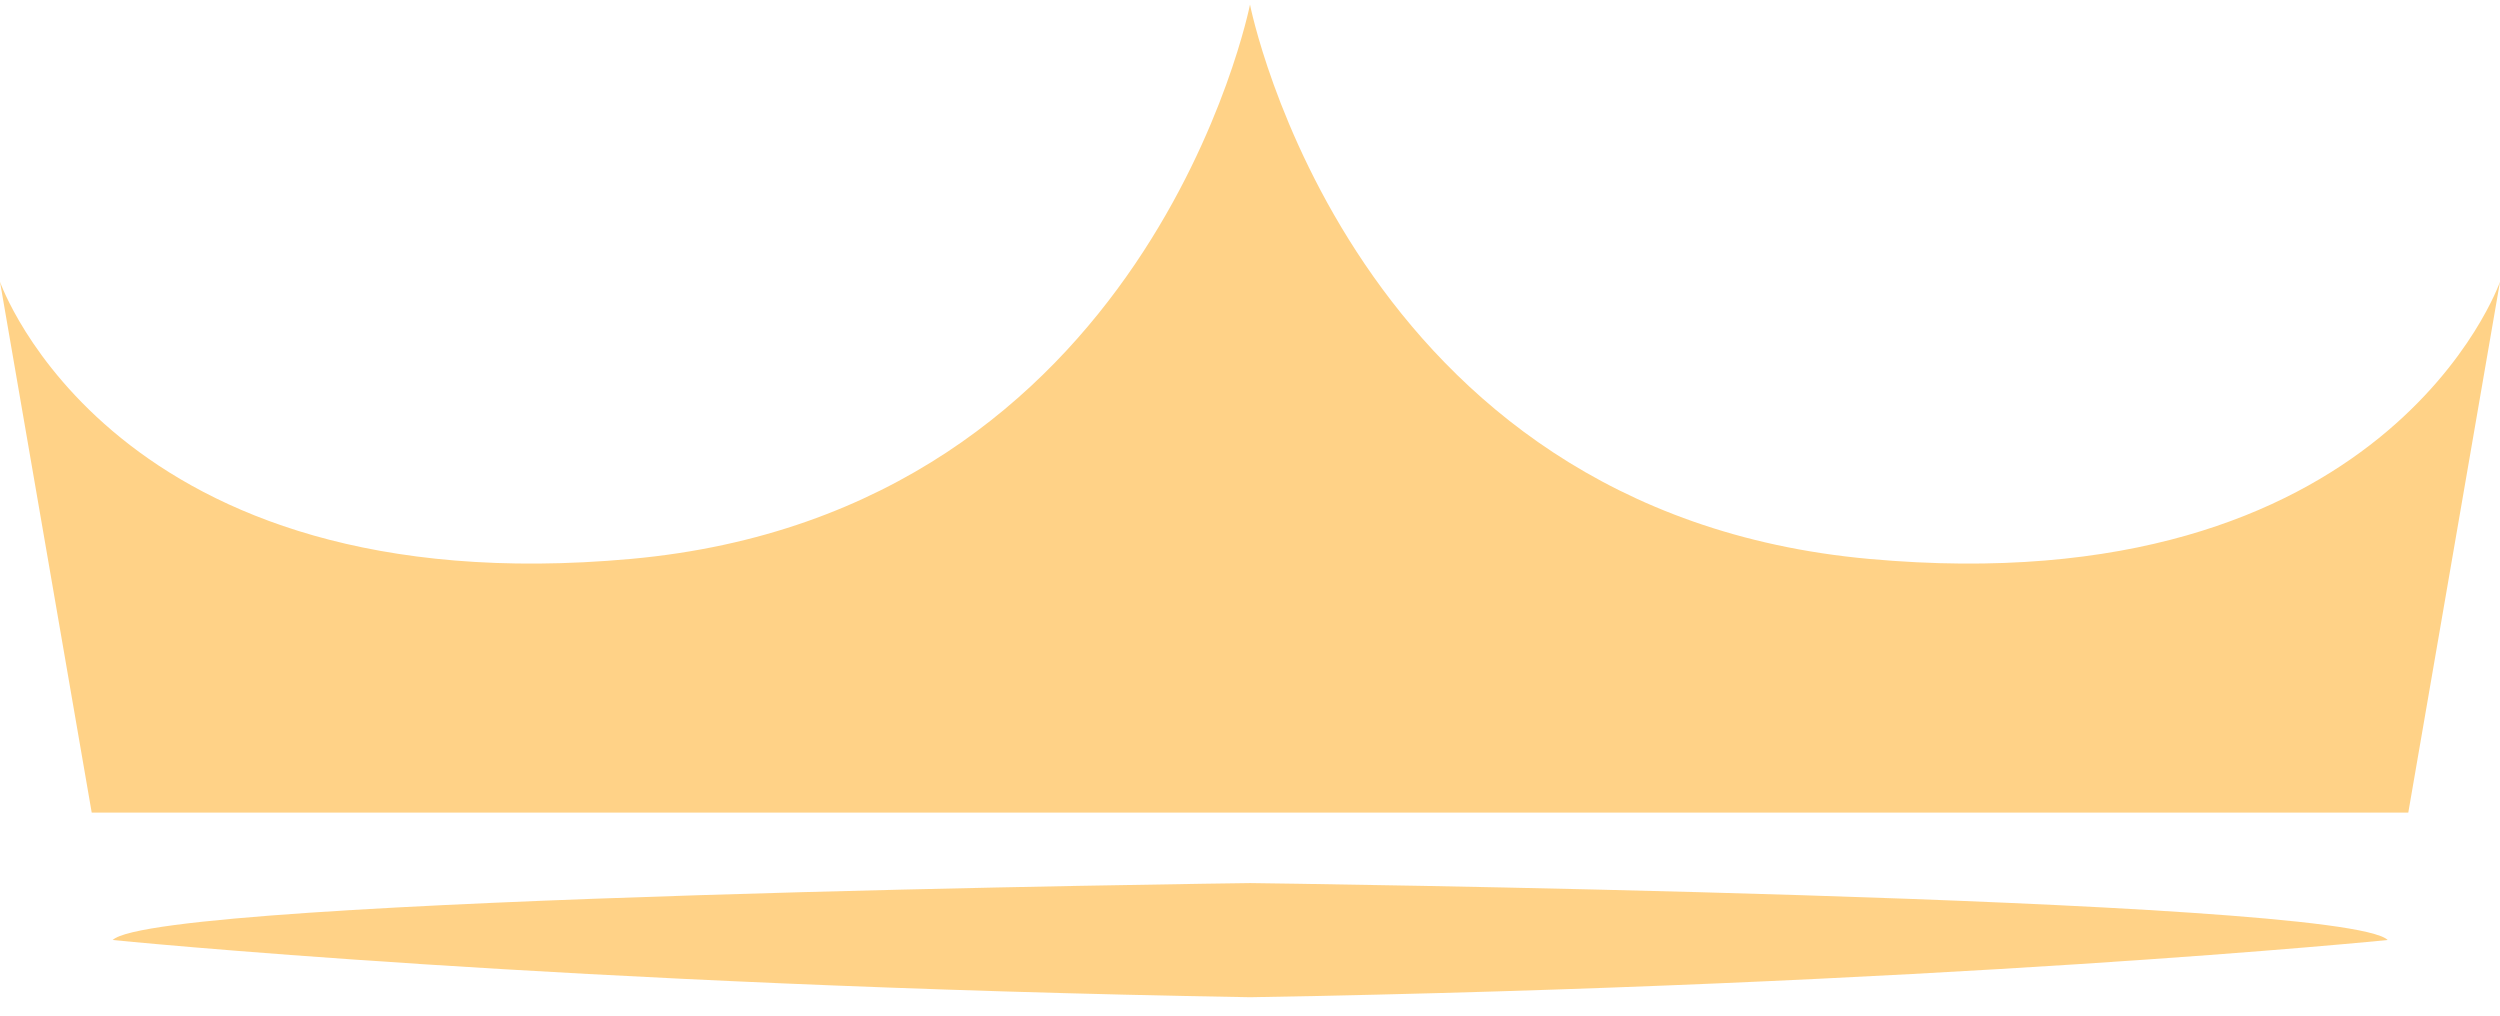
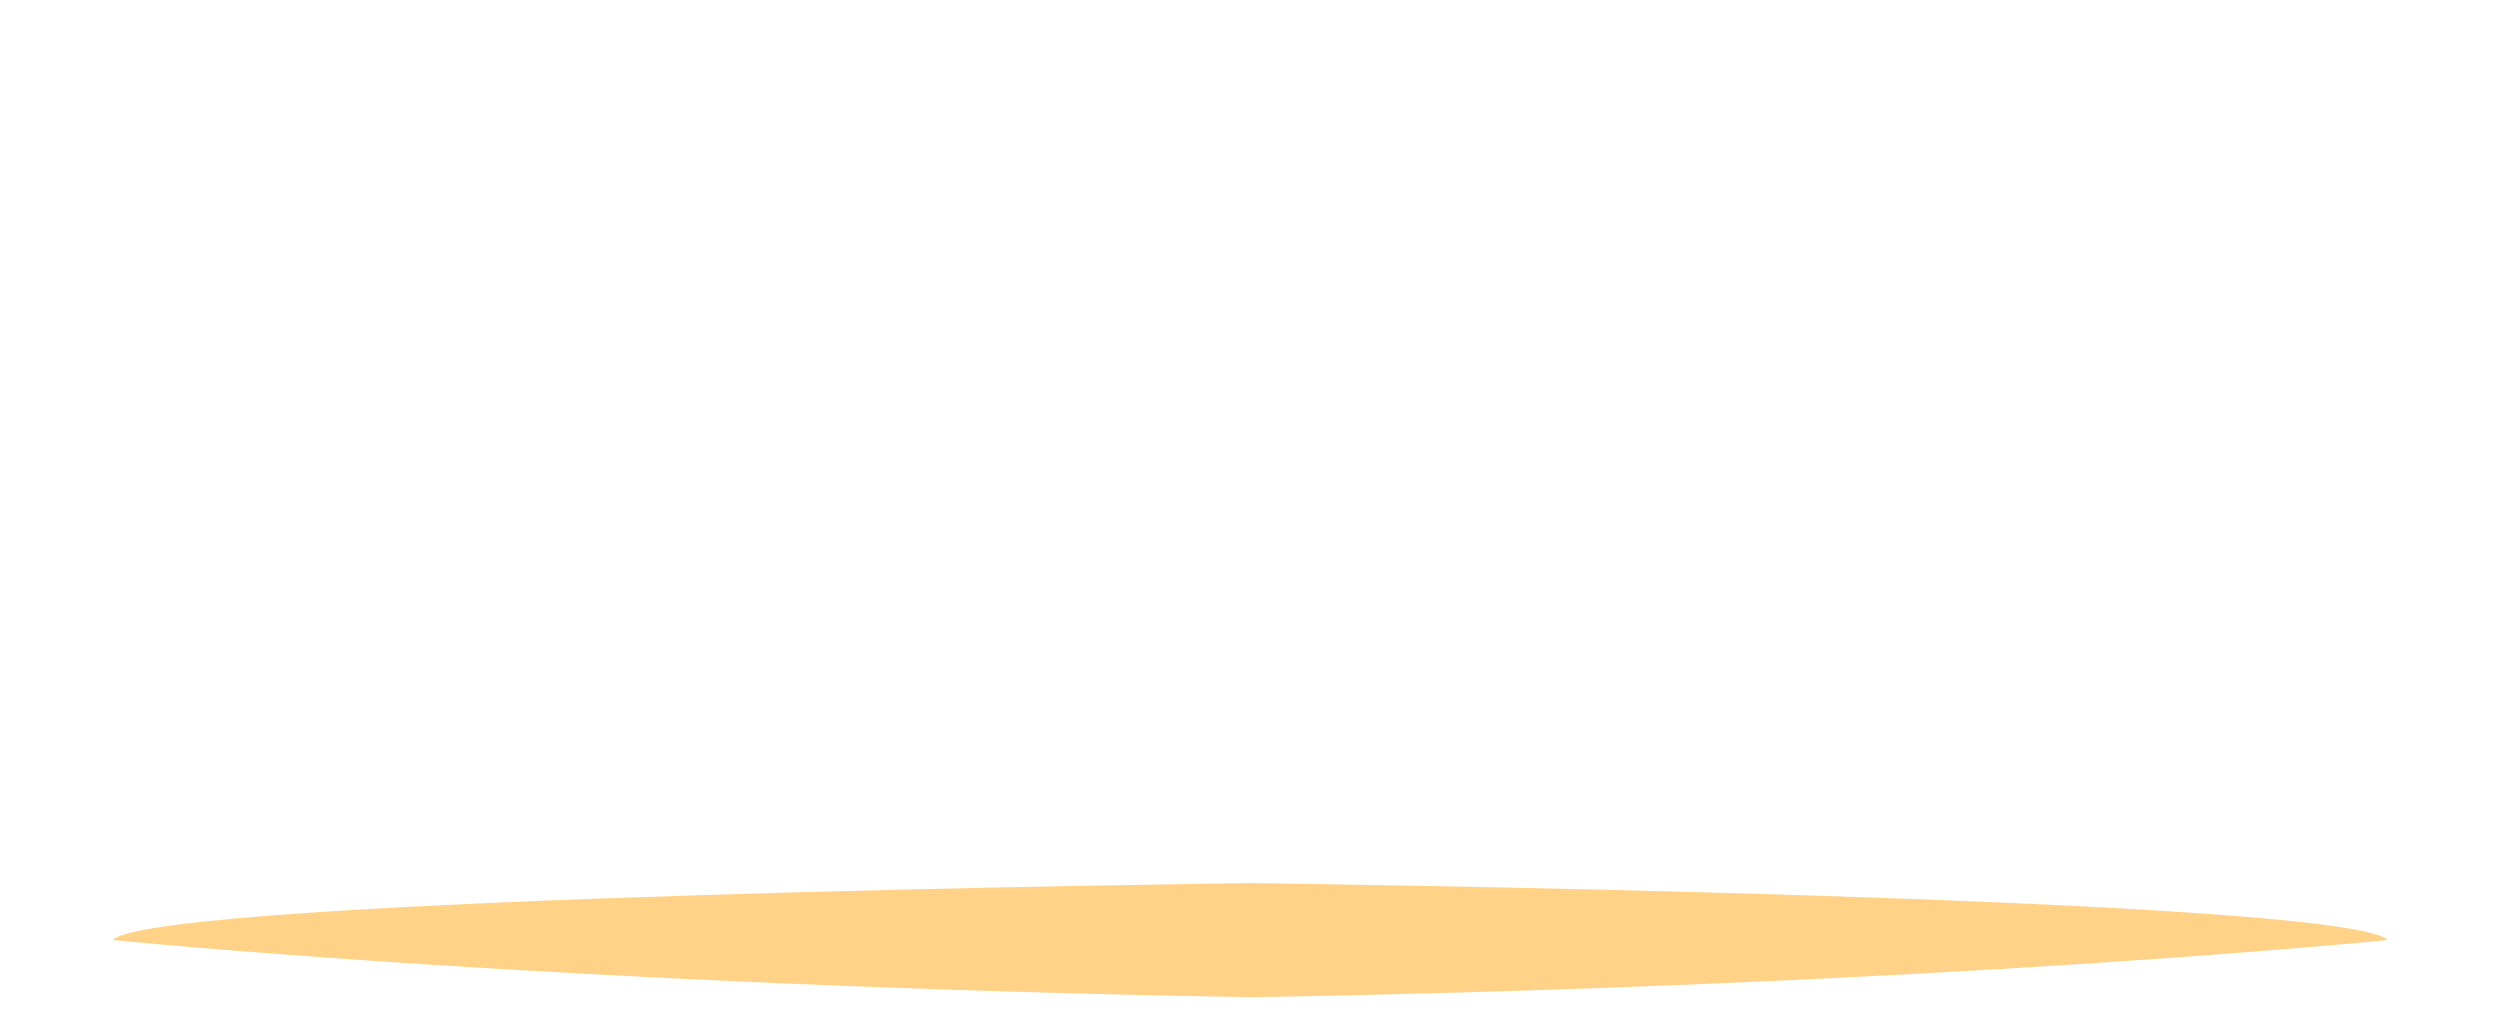
<svg xmlns="http://www.w3.org/2000/svg" width="64" height="26" viewBox="0 0 64 26" fill="none">
  <path d="M2.884 24.064C2.884 24.064 14.391 25.23 32.004 25.529C49.617 25.23 61.124 24.064 61.124 24.064C59.972 22.949 32.004 22.607 32.004 22.607C32.004 22.607 4.036 22.949 2.884 24.064Z" fill="#FFD287" />
-   <path d="M47.845 14.308C34.554 13.1 32 0.118 32 0.118C32 0.118 29.434 13.1 16.155 14.308C2.876 15.516 0 7.213 0 7.213L2.348 20.803H61.652L64 7.213C64 7.213 61.12 15.516 47.845 14.308Z" fill="#FFD287" />
</svg>